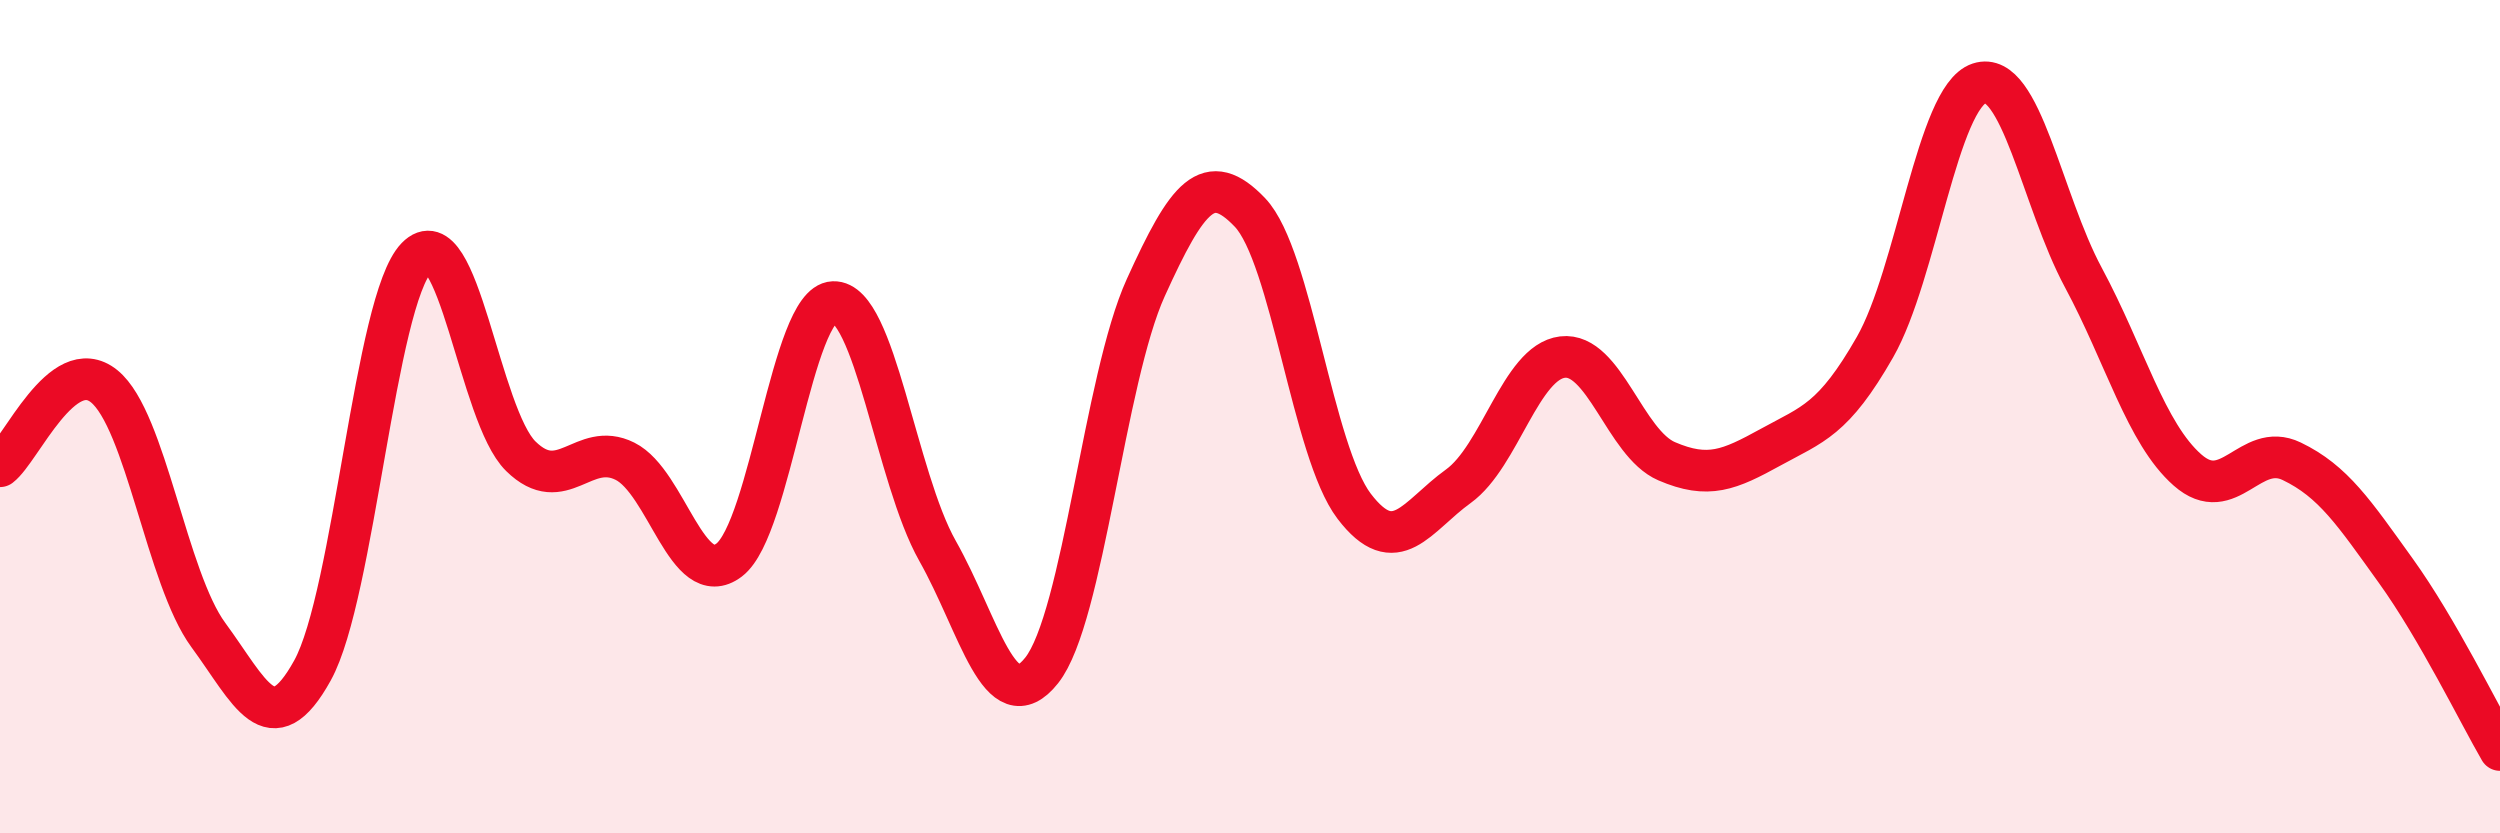
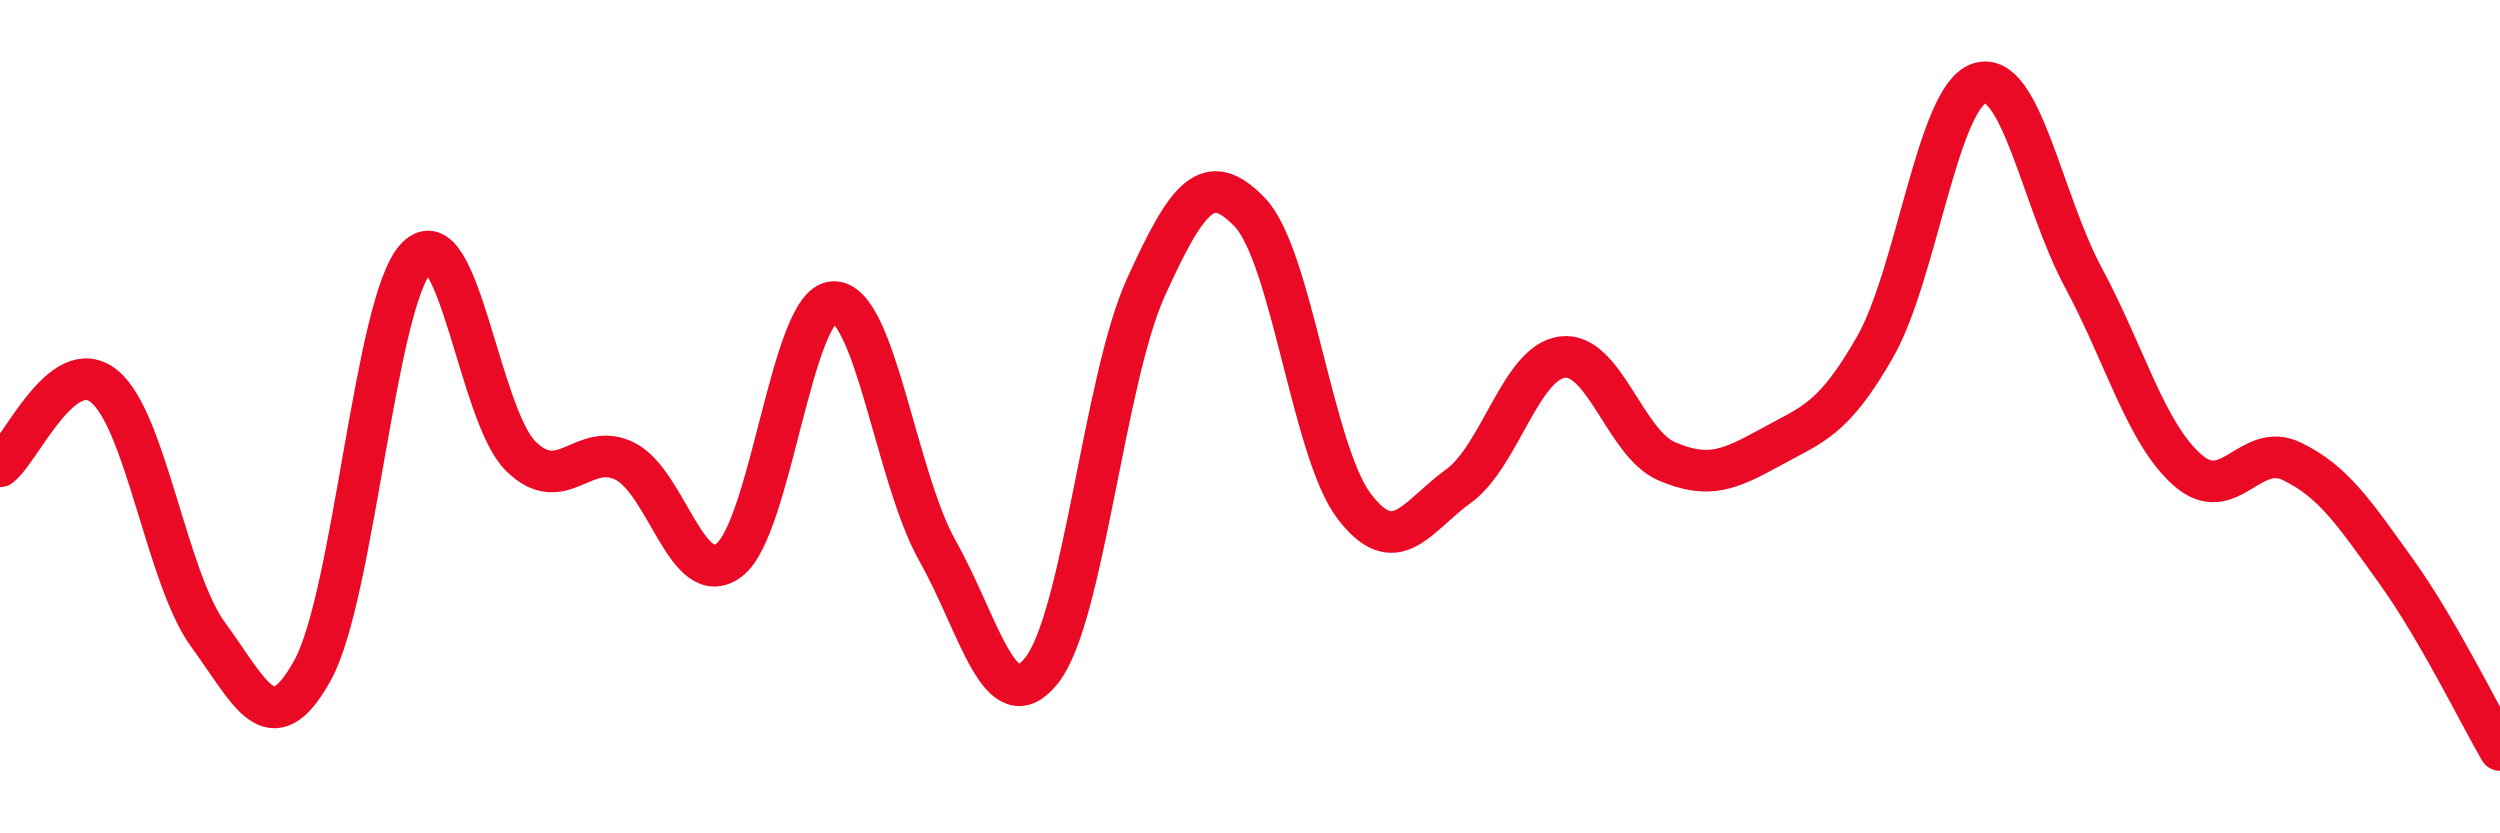
<svg xmlns="http://www.w3.org/2000/svg" width="60" height="20" viewBox="0 0 60 20">
-   <path d="M 0,11.19 C 0.5,10.81 1.5,8.46 2.5,9.27 C 3.5,10.08 4,13.88 5,15.24 C 6,16.6 6.5,17.9 7.5,16.09 C 8.5,14.28 9,7.21 10,6.18 C 11,5.15 11.5,9.97 12.5,10.95 C 13.5,11.93 14,10.57 15,11.07 C 16,11.57 16.5,14.2 17.5,13.44 C 18.5,12.68 19,7.29 20,7.25 C 21,7.21 21.5,11.45 22.5,13.22 C 23.5,14.99 24,17.35 25,16.09 C 26,14.83 26.5,9.1 27.5,6.9 C 28.5,4.7 29,4.05 30,5.1 C 31,6.15 31.5,10.84 32.5,12.15 C 33.5,13.46 34,12.39 35,11.67 C 36,10.95 36.5,8.69 37.5,8.57 C 38.5,8.45 39,10.64 40,11.07 C 41,11.5 41.5,11.28 42.5,10.73 C 43.5,10.18 44,10.08 45,8.33 C 46,6.58 46.5,2.33 47.5,2 C 48.5,1.67 49,4.8 50,6.66 C 51,8.52 51.5,10.4 52.5,11.28 C 53.5,12.16 54,10.59 55,11.07 C 56,11.55 56.5,12.31 57.5,13.7 C 58.5,15.09 59.5,17.14 60,18L60 20L0 20Z" fill="#EB0A25" opacity="0.1" stroke-linecap="round" stroke-linejoin="round" />
  <path d="M 0,11.19 C 0.5,10.81 1.5,8.46 2.5,9.27 C 3.5,10.08 4,13.88 5,15.24 C 6,16.6 6.5,17.9 7.5,16.09 C 8.5,14.28 9,7.21 10,6.18 C 11,5.15 11.5,9.97 12.5,10.95 C 13.5,11.93 14,10.57 15,11.07 C 16,11.57 16.5,14.2 17.5,13.44 C 18.5,12.68 19,7.29 20,7.25 C 21,7.21 21.5,11.45 22.5,13.22 C 23.5,14.99 24,17.35 25,16.09 C 26,14.83 26.5,9.1 27.5,6.9 C 28.5,4.7 29,4.05 30,5.1 C 31,6.15 31.5,10.84 32.5,12.15 C 33.5,13.46 34,12.39 35,11.67 C 36,10.95 36.5,8.69 37.5,8.57 C 38.5,8.45 39,10.64 40,11.07 C 41,11.5 41.5,11.28 42.5,10.73 C 43.5,10.18 44,10.08 45,8.33 C 46,6.58 46.5,2.33 47.5,2 C 48.5,1.67 49,4.8 50,6.66 C 51,8.52 51.5,10.4 52.5,11.28 C 53.5,12.16 54,10.59 55,11.07 C 56,11.55 56.5,12.31 57.5,13.7 C 58.5,15.09 59.5,17.14 60,18" stroke="#EB0A25" stroke-width="1" fill="none" stroke-linecap="round" stroke-linejoin="round" />
</svg>